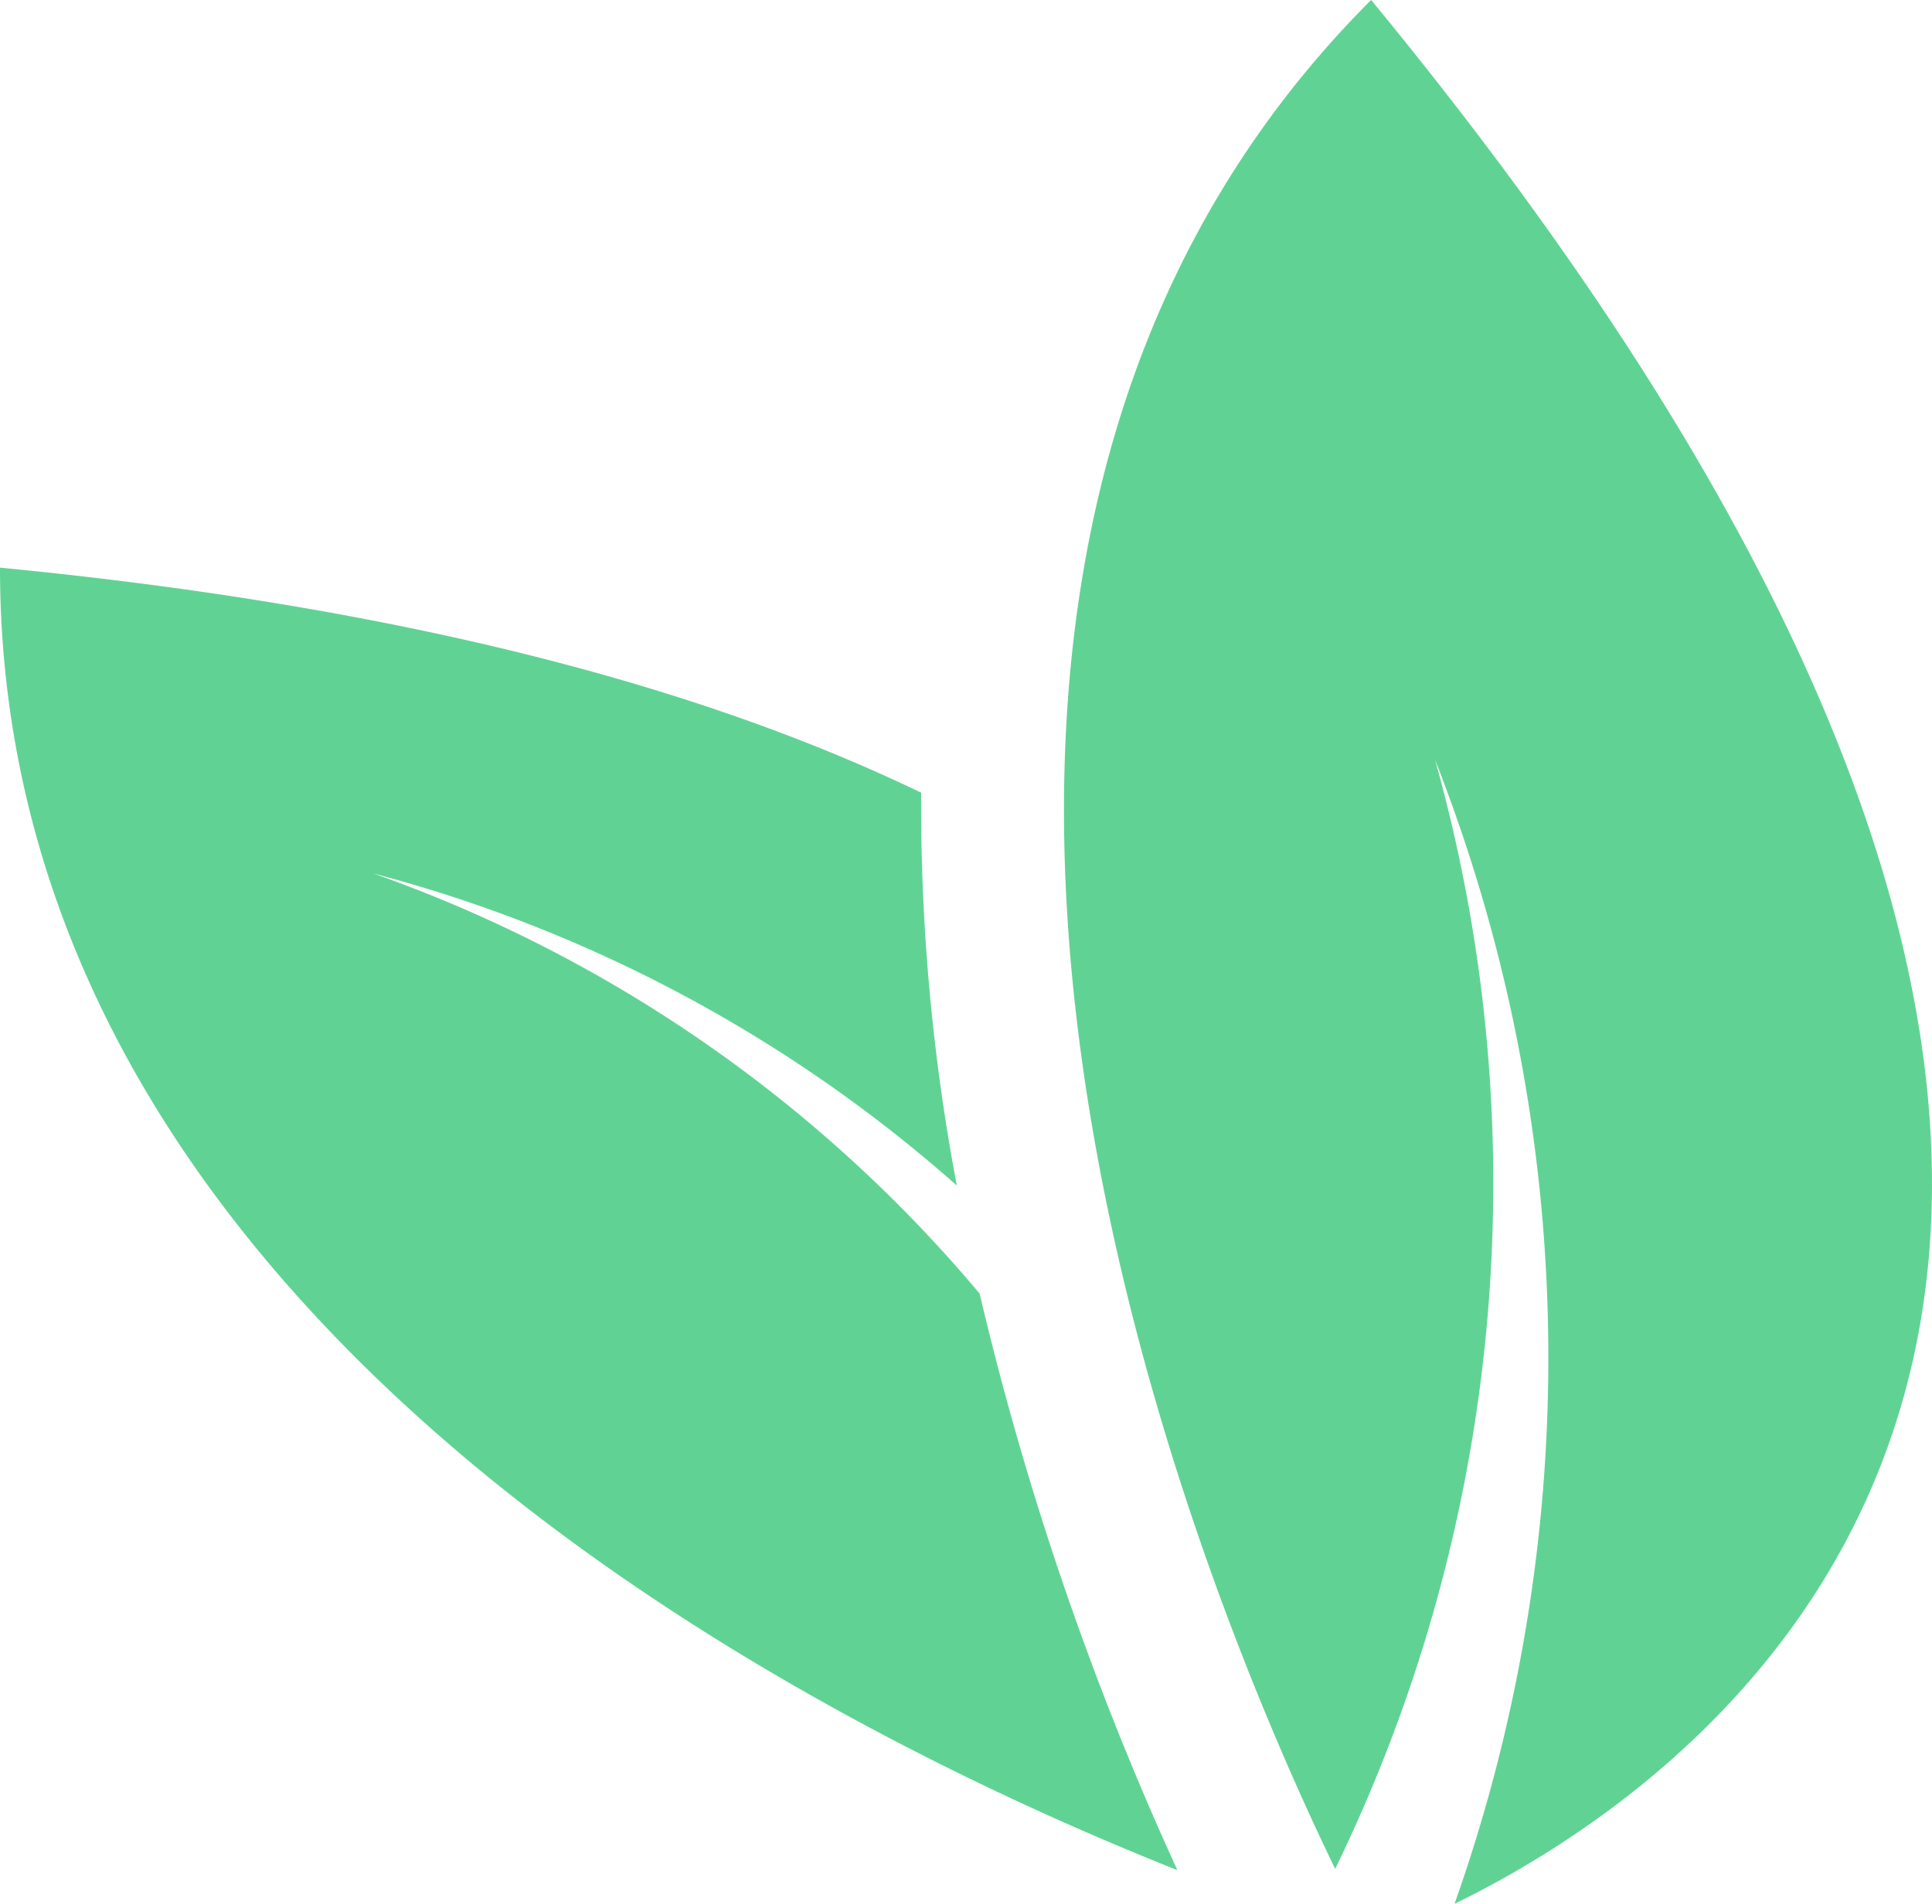
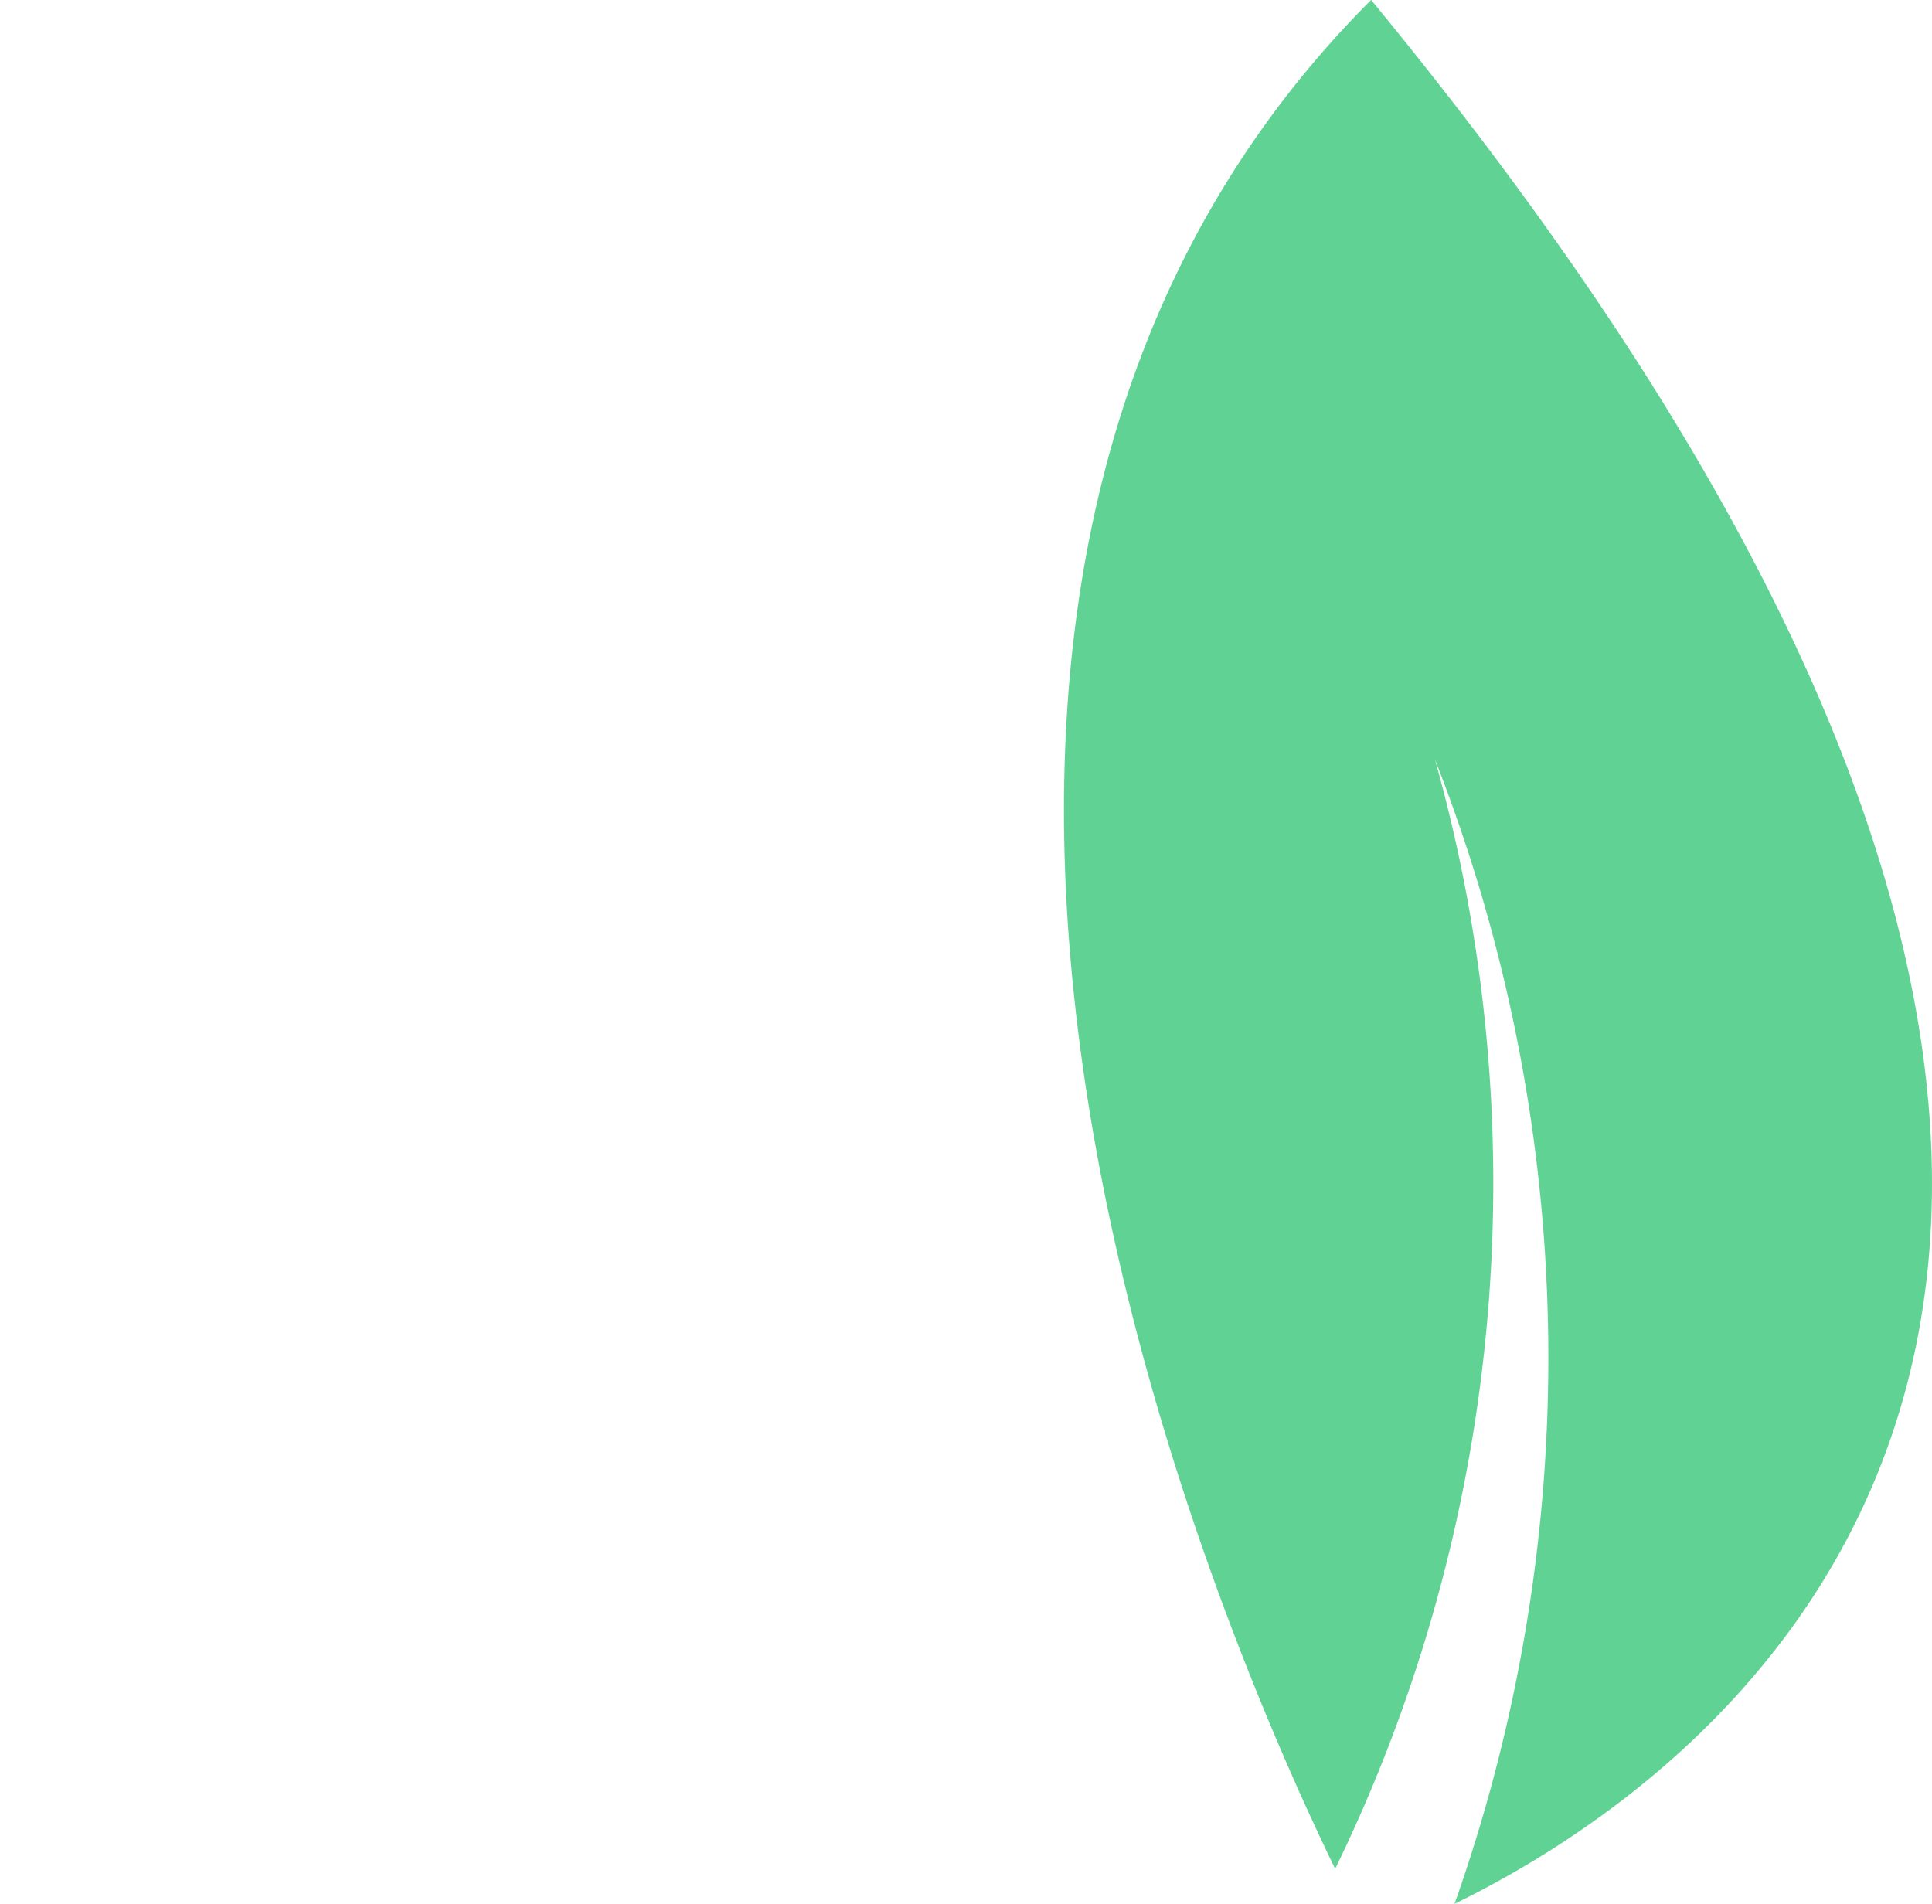
<svg xmlns="http://www.w3.org/2000/svg" id="logo_brasil_vegano_folha" data-name="Logo Brasil Vegano Folha" viewBox="0 0 494.28 487.12">
  <defs>
    <style>.cls-1{fill:none;}.cls-2{clip-path:url(#clip-path);}.cls-3{fill:#60d394;}.cls-4{clip-path:url(#clip-path-2);}</style>
    <clipPath id="clip-path" transform="translate(-368.21 -270.01)">
-       <rect class="cls-1" x="368.21" y="404.52" width="316.83" height="346.92" />
-     </clipPath>
+       </clipPath>
    <clipPath id="clip-path-2" transform="translate(-368.21 -270.01)">
      <rect class="cls-1" x="619.98" y="269.53" width="260.23" height="487.93" />
    </clipPath>
  </defs>
  <title>logo-brasil-vegano-folha</title>
  <g class="cls-2">
    <path class="cls-3" d="M669.43,748.51C572.82,710.13,368.21,606.2,368.21,415.25c104.25,10.09,180.37,30.91,235.67,57.58A523,523,0,0,0,613,573.34a365.75,365.75,0,0,0-149.31-79.86A357.85,357.85,0,0,1,618.84,601,786.16,786.16,0,0,0,669.43,748.51Z" transform="translate(-368.21 -270.01)" />
  </g>
  <g class="cls-4">
-     <path class="cls-3" d="M740.34,757.13a418.58,418.58,0,0,0-5-292.76,400.91,400.91,0,0,1-25.54,283.81C675.93,678.41,567.29,421.76,719,270,989.51,598.55,806.7,724.76,740.34,757.13Z" transform="translate(-368.21 -270.01)" />
+     <path class="cls-3" d="M740.34,757.13a418.58,418.58,0,0,0-5-292.76,400.91,400.91,0,0,1-25.54,283.81C675.93,678.41,567.29,421.76,719,270,989.51,598.55,806.7,724.76,740.34,757.13" transform="translate(-368.21 -270.01)" />
  </g>
</svg>